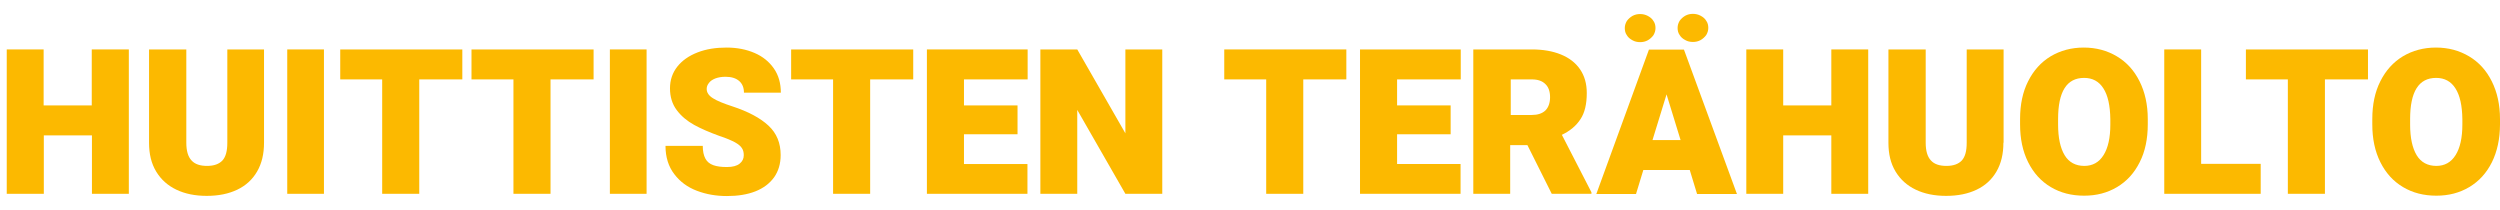
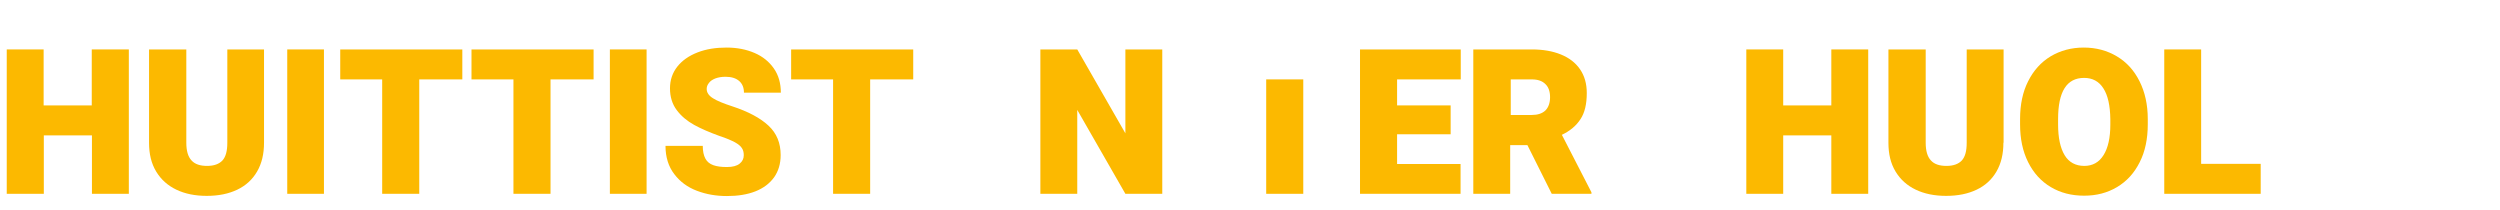
<svg xmlns="http://www.w3.org/2000/svg" version="1.1" id="Layer_1" x="0px" y="0px" viewBox="0 0 1335.1 112" style="enable-background:new 0 0 1335.1 112;" xml:space="preserve">
  <style type="text/css">
	.st0{fill:#FCB900;}
</style>
  <g>
    <path class="st0" d="M68.8,26.4v77.1H49.1V72.3H23.4v31.2H3.6V26.4h19.7v29.9h25.7V26.4H68.8z" />
    <path class="st0" d="M141,76.2c0,6-1.2,11.1-3.7,15.4c-2.5,4.3-6,7.5-10.6,9.7c-4.6,2.2-10,3.3-16.3,3.3c-6.2,0-11.6-1.1-16.2-3.3   c-4.6-2.2-8.2-5.4-10.8-9.7c-2.6-4.3-3.8-9.4-3.8-15.3V26.4h19.9v49.8c0,4.3,0.9,7.5,2.8,9.5c1.8,2,4.6,2.9,8.3,2.9   c3.7,0,6.4-1,8.2-2.9c1.8-2,2.6-5.1,2.6-9.5V26.4H141V76.2z" />
    <path class="st0" d="M153.4,103.5V26.4H173v77.1H153.4z" />
    <path class="st0" d="M246.9,42.4h-23v61.1h-19.8V42.4h-22.4v-16h42.2h23V42.4z" />
    <path class="st0" d="M317,42.4h-23v61.1h-19.8V42.4h-22.4v-16H294h23V42.4z" />
    <path class="st0" d="M325.7,103.5V26.4h19.6v77.1H325.7z" />
    <path class="st0" d="M370.7,66.7c-3.8-2.1-6.9-4.7-9.3-7.9c-2.4-3.2-3.6-7.1-3.6-11.6c0-4.4,1.3-8.3,3.9-11.6   c2.6-3.3,6.2-5.8,10.8-7.6c4.6-1.8,9.8-2.6,15.5-2.6c5.6,0,10.6,1,15,2.9c4.4,1.9,7.8,4.7,10.3,8.3c2.5,3.6,3.7,7.9,3.7,12.9h-19.7   c0-2.6-0.8-4.7-2.5-6.2c-1.7-1.5-4.1-2.3-7.3-2.3c-2.1,0-3.9,0.3-5.5,0.9c-1.5,0.6-2.7,1.4-3.4,2.4c-0.8,1-1.2,2-1.2,3.2   c0,1.9,1.1,3.6,3.4,5c2.2,1.4,5.7,2.8,10.3,4.3c8.5,2.8,14.9,6.2,19.3,10.3s6.5,9.3,6.5,15.7c0,4.7-1.2,8.6-3.5,11.9   c-2.4,3.3-5.7,5.8-10,7.5c-4.3,1.7-9.4,2.5-15.2,2.5c-5.7,0-11-0.9-16-2.8c-5-1.9-9-4.8-12.1-8.9c-3.1-4-4.7-9.1-4.7-15.1h19.9   c0,2.9,0.5,5.1,1.4,6.8c0.9,1.7,2.3,2.8,4.2,3.5c1.9,0.7,4.3,1,7.3,1c3.1,0,5.3-0.6,6.8-1.8c1.5-1.2,2.2-2.7,2.2-4.5   c0-1.5-0.3-2.8-1-3.8c-0.6-1-1.9-2.1-3.7-3.1c-1.9-1-4.6-2.2-8.3-3.4C379,70.7,374.5,68.8,370.7,66.7z" />
    <path class="st0" d="M487.7,42.4h-23v61.1h-19.8V42.4h-22.4v-16h42.2h23V42.4z" />
-     <path class="st0" d="M514.8,42.4v13.9h28.6v15.4h-28.6v15.9h33.9v15.9h-41.2H495V26.4h19.7h34.1v16H514.8z" />
    <path class="st0" d="M601,103.5l-25.7-44.8v44.8h-19.7V26.4h19.7L601,71.2V26.4h19.7v77.1H601z" />
-     <path class="st0" d="M719,42.4h-23v61.1h-19.8V42.4h-22.4v-16H696h23V42.4z" />
+     <path class="st0" d="M719,42.4h-23v61.1h-19.8V42.4h-22.4H696h23V42.4z" />
    <path class="st0" d="M746.1,42.4v13.9h28.6v15.4h-28.6v15.9h33.9v15.9h-41.2h-12.5V26.4h19.7h34.1v16H746.1z" />
    <path class="st0" d="M849.9,102.7v0.8h-21.2l-13-26h-9.2v26h-19.7V26.4H818c6,0,11.2,0.9,15.6,2.7c4.4,1.8,7.8,4.4,10.2,7.9   c2.4,3.5,3.6,7.7,3.6,12.7c0,5.9-1.1,10.6-3.4,14c-2.2,3.4-5.5,6.2-9.9,8.3L849.9,102.7z M806.6,61.4H818c3.2,0,5.6-0.8,7.3-2.4   c1.6-1.6,2.5-4,2.5-7.1c0-3-0.8-5.4-2.5-7c-1.7-1.7-4.1-2.5-7.2-2.5h-11.3V61.4z" />
-     <path class="st0" d="M902.4,90.8h-24.8l-3.9,12.8h-21.2l28.1-77.1H894h5.3l28.3,77.1h-21.3L902.4,90.8z M880,8.5   c1.3,0.7,2.3,1.5,3,2.7c0.8,1.1,1.1,2.4,1.1,3.8s-0.4,2.6-1.1,3.8c-0.8,1.1-1.8,2-3,2.7c-1.3,0.7-2.6,1-4.1,1c-1.5,0-2.9-0.3-4.1-1   c-1.3-0.7-2.3-1.5-3-2.7c-0.8-1.1-1.1-2.4-1.1-3.8s0.4-2.6,1.1-3.8c0.8-1.1,1.8-2,3-2.7c1.3-0.7,2.6-1,4.1-1   C877.3,7.5,878.7,7.8,880,8.5z M897.5,74.8L890,50.4l-7.5,24.4H897.5z M908.2,8.4c1.3,0.7,2.3,1.5,3,2.7c0.8,1.1,1.1,2.4,1.1,3.8   s-0.4,2.6-1.1,3.8c-0.8,1.1-1.8,2-3,2.7c-1.3,0.7-2.6,1-4.1,1c-1.5,0-2.9-0.3-4.1-1c-1.3-0.7-2.3-1.5-3-2.7   c-0.8-1.1-1.1-2.4-1.1-3.8s0.4-2.6,1.1-3.8c0.8-1.1,1.8-2,3-2.7c1.3-0.7,2.6-1,4.1-1C905.5,7.4,906.9,7.7,908.2,8.4z" />
    <path class="st0" d="M997.7,26.4v77.1H978V72.3h-25.7v31.2h-19.7V26.4h19.7v29.9H978V26.4H997.7z" />
    <path class="st0" d="M1069.9,76.2c0,6-1.2,11.1-3.7,15.4c-2.5,4.3-6,7.5-10.6,9.7c-4.6,2.2-10,3.3-16.3,3.3   c-6.2,0-11.6-1.1-16.2-3.3c-4.6-2.2-8.2-5.4-10.8-9.7c-2.6-4.3-3.8-9.4-3.8-15.3V26.4h19.9v49.8c0,4.3,0.9,7.5,2.8,9.5   c1.8,2,4.6,2.9,8.3,2.9c3.7,0,6.4-1,8.2-2.9c1.8-2,2.6-5.1,2.6-9.5V26.4h19.7V76.2z" />
    <path class="st0" d="M1142.7,86.6c-2.9,5.8-6.9,10.2-12.1,13.3c-5.2,3.1-11,4.6-17.6,4.6c-6.7,0-12.6-1.5-17.8-4.6   c-5.2-3.1-9.2-7.5-12.1-13.3c-2.9-5.8-4.3-12.5-4.3-20.2v-2.8c0-7.7,1.4-14.5,4.3-20.2c2.9-5.8,6.9-10.2,12-13.3   c5.2-3.1,11.1-4.7,17.7-4.7c6.6,0,12.5,1.6,17.7,4.7c5.2,3.1,9.2,7.5,12.1,13.3c2.9,5.8,4.4,12.5,4.4,20.2v2.8   C1147,74.1,1145.6,80.9,1142.7,86.6z M1123.3,47.2c-2.4-3.8-5.9-5.6-10.3-5.6c-9.3,0-13.9,7.3-13.9,22v2.9c0,7.1,1.2,12.6,3.5,16.4   c2.3,3.8,5.9,5.7,10.5,5.7c4.4,0,7.9-1.9,10.3-5.8c2.4-3.8,3.6-9.3,3.6-16.3v-2.9C1126.9,56.4,1125.7,50.9,1123.3,47.2z" />
    <path class="st0" d="M1207.3,87.6v15.9h-39h-12.5V26.4h19.7v61.1H1207.3z" />
-     <path class="st0" d="M1264.6,42.4h-23v61.1h-19.8V42.4h-22.4v-16h42.2h23V42.4z" />
-     <path class="st0" d="M1330.8,86.6c-2.9,5.8-6.9,10.2-12.1,13.3c-5.2,3.1-11,4.6-17.6,4.6c-6.7,0-12.6-1.5-17.8-4.6   c-5.2-3.1-9.2-7.5-12.1-13.3c-2.9-5.8-4.3-12.5-4.3-20.2v-2.8c0-7.7,1.4-14.5,4.3-20.2c2.9-5.8,6.9-10.2,12-13.3   c5.2-3.1,11.1-4.7,17.7-4.7c6.6,0,12.5,1.6,17.7,4.7c5.2,3.1,9.2,7.5,12.1,13.3c2.9,5.8,4.4,12.5,4.4,20.2v2.8   C1335.1,74.1,1333.6,80.9,1330.8,86.6z M1311.3,47.2c-2.4-3.8-5.9-5.6-10.3-5.6c-9.3,0-13.9,7.3-13.9,22v2.9   c0,7.1,1.2,12.6,3.5,16.4c2.3,3.8,5.9,5.7,10.5,5.7c4.4,0,7.9-1.9,10.3-5.8c2.4-3.8,3.6-9.3,3.6-16.3v-2.9   C1314.9,56.4,1313.7,50.9,1311.3,47.2z" />
  </g>
</svg>